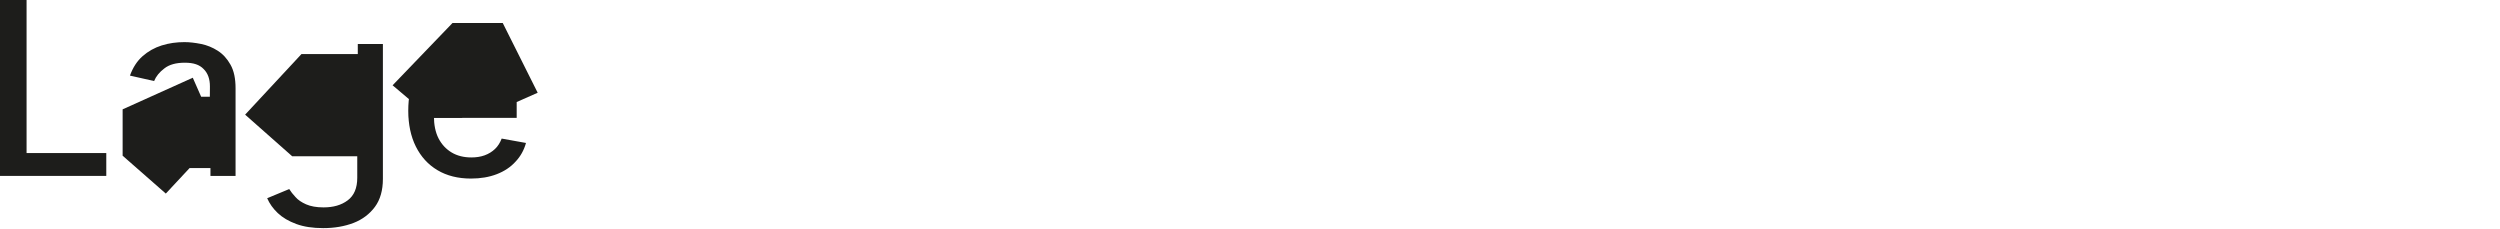
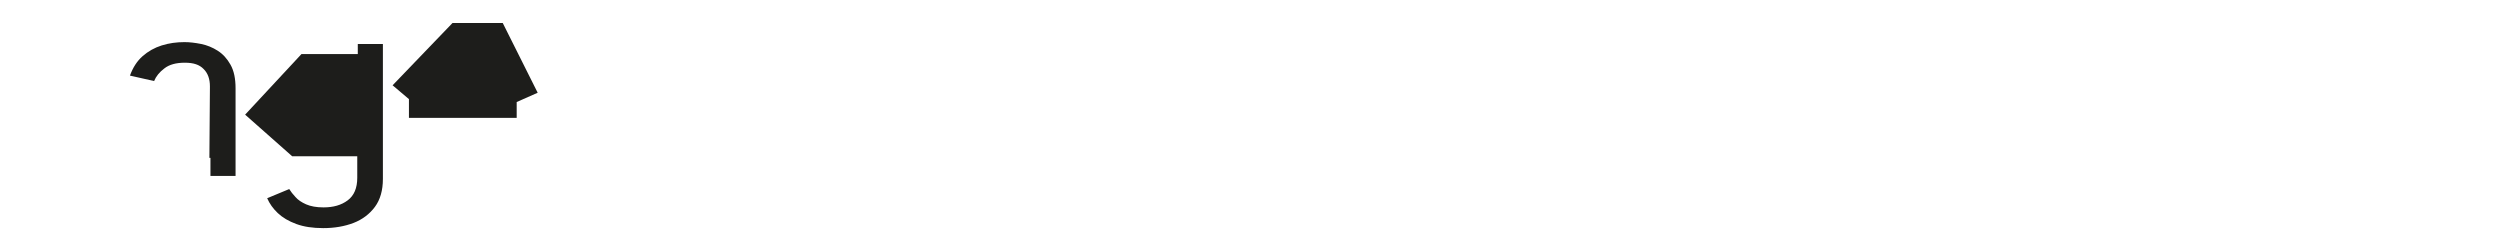
<svg xmlns="http://www.w3.org/2000/svg" xmlns:xlink="http://www.w3.org/1999/xlink" version="1.1" id="Ebene_1" x="0px" y="0px" viewBox="0 0 1881.7 172.1" style="enable-background:new 0 0 1881.7 172.1;" xml:space="preserve">
  <style type="text/css">
	.st0{fill:#1D1D1B;}
	.st1{clip-path:url(#SVGID_00000044154875997067211950000018222829888602653332_);}
	.st2{clip-path:url(#SVGID_00000062158909278262463080000007320410236419244203_);}
</style>
-   <polygon class="st0" points="0,0 0,132.4 80,132.4 80,115.2 20,115.2 20,0 " />
-   <polygon class="st0" points="164.4,72.8 151.4,72.8 145.1,58.5 92.3,82.3 92.3,117.2 124.8,145.7 142.7,126.5 164.4,126.5 " />
  <g>
    <g>
      <defs>
        <rect id="SVGID_1_" y="0" width="404.7" height="171.7" />
      </defs>
      <clipPath id="SVGID_00000096036044112294804860000008724002078475478402_">
        <use xlink:href="#SVGID_1_" style="overflow:visible;" />
      </clipPath>
      <g style="clip-path:url(#SVGID_00000096036044112294804860000008724002078475478402_);">
        <path class="st0" d="M157.9,83.8v12.8 M157.6,118.8h0.8v13.6h18.9v-66c0-7.2-1.2-13.1-3.8-17.7s-5.7-8-9.6-10.5     c-3.9-2.5-8.1-4.2-12.5-5.1c-4.5-0.9-8.7-1.4-12.6-1.4c-6,0-11.7,0.8-17.1,2.5s-10.2,4.4-14.4,8.1c-4.2,3.7-7.3,8.6-9.5,14.6     L116,61c1.4-3.5,4-6.7,7.7-9.5c3.7-2.9,8.8-4.3,15.4-4.3s11,1.5,14.1,4.7c3.2,3.1,4.8,7.5,4.8,13.1v0.4" />
        <path class="st0" d="M267.7,114.3h1.2v19.5c0,7.8-2.4,13.4-7.2,17s-10.8,5.3-18.2,5.3c-5.3,0-9.7-0.8-13.1-2.3     c-3.4-1.5-6.1-3.3-8-5.5c-2-2.1-3.5-4.1-4.7-6l-16.6,6.9c1.8,4.1,4.4,7.8,8,11.2s8.2,6.1,13.9,8.2c5.7,2.1,12.4,3.1,20.3,3.1     c8.4,0,16-1.3,22.8-3.9c6.7-2.6,12.1-6.7,16.1-12.1s6-12.5,6-21V33.1h-18.9v16.1h-1.4" />
      </g>
    </g>
  </g>
  <polygon class="st0" points="272.1,117.6 272.1,40.7 226.9,40.7 184.5,86.3 219.9,117.6 " />
  <g>
    <g>
      <defs>
-         <rect id="SVGID_00000145053723982876106060000012120115980995948444_" y="0" width="404.7" height="171.7" />
-       </defs>
+         </defs>
      <clipPath id="SVGID_00000046308091851081109520000007985254877813490820_">
        <use xlink:href="#SVGID_00000145053723982876106060000012120115980995948444_" style="overflow:visible;" />
      </clipPath>
      <g style="clip-path:url(#SVGID_00000046308091851081109520000007985254877813490820_);">
        <path class="st0" d="M348.2,74.1h-30v14.5h29.7 M313,56.5c-3.8,7.8-5.7,16.7-5.7,26.9s1.9,19.3,5.7,26.9s9.2,13.6,16.3,17.8     c7,4.2,15.5,6.3,25.2,6.3c7.2,0,13.7-1.1,19.4-3.3s10.4-5.3,14.1-9.4c3.8-4,6.4-8.7,7.9-14.1l-18.3-3.3c-1.2,3.1-2.8,5.7-5,7.8     s-4.8,3.7-7.8,4.8c-3,1.1-6.4,1.6-10,1.6c-5.6,0-10.6-1.2-14.8-3.7s-7.5-6-9.9-10.6c-2.4-4.7-3.5-10.3-3.5-16.9V75.9     c0-4.9,1.1-9.6,3.3-13.8" />
      </g>
    </g>
  </g>
  <polygon class="st0" points="340.6,17.3 295.5,64.2 307.8,74.6 307.8,88.7 388.9,88.7 388.9,76.8 404.7,69.8 378.4,17.3 " />
</svg>